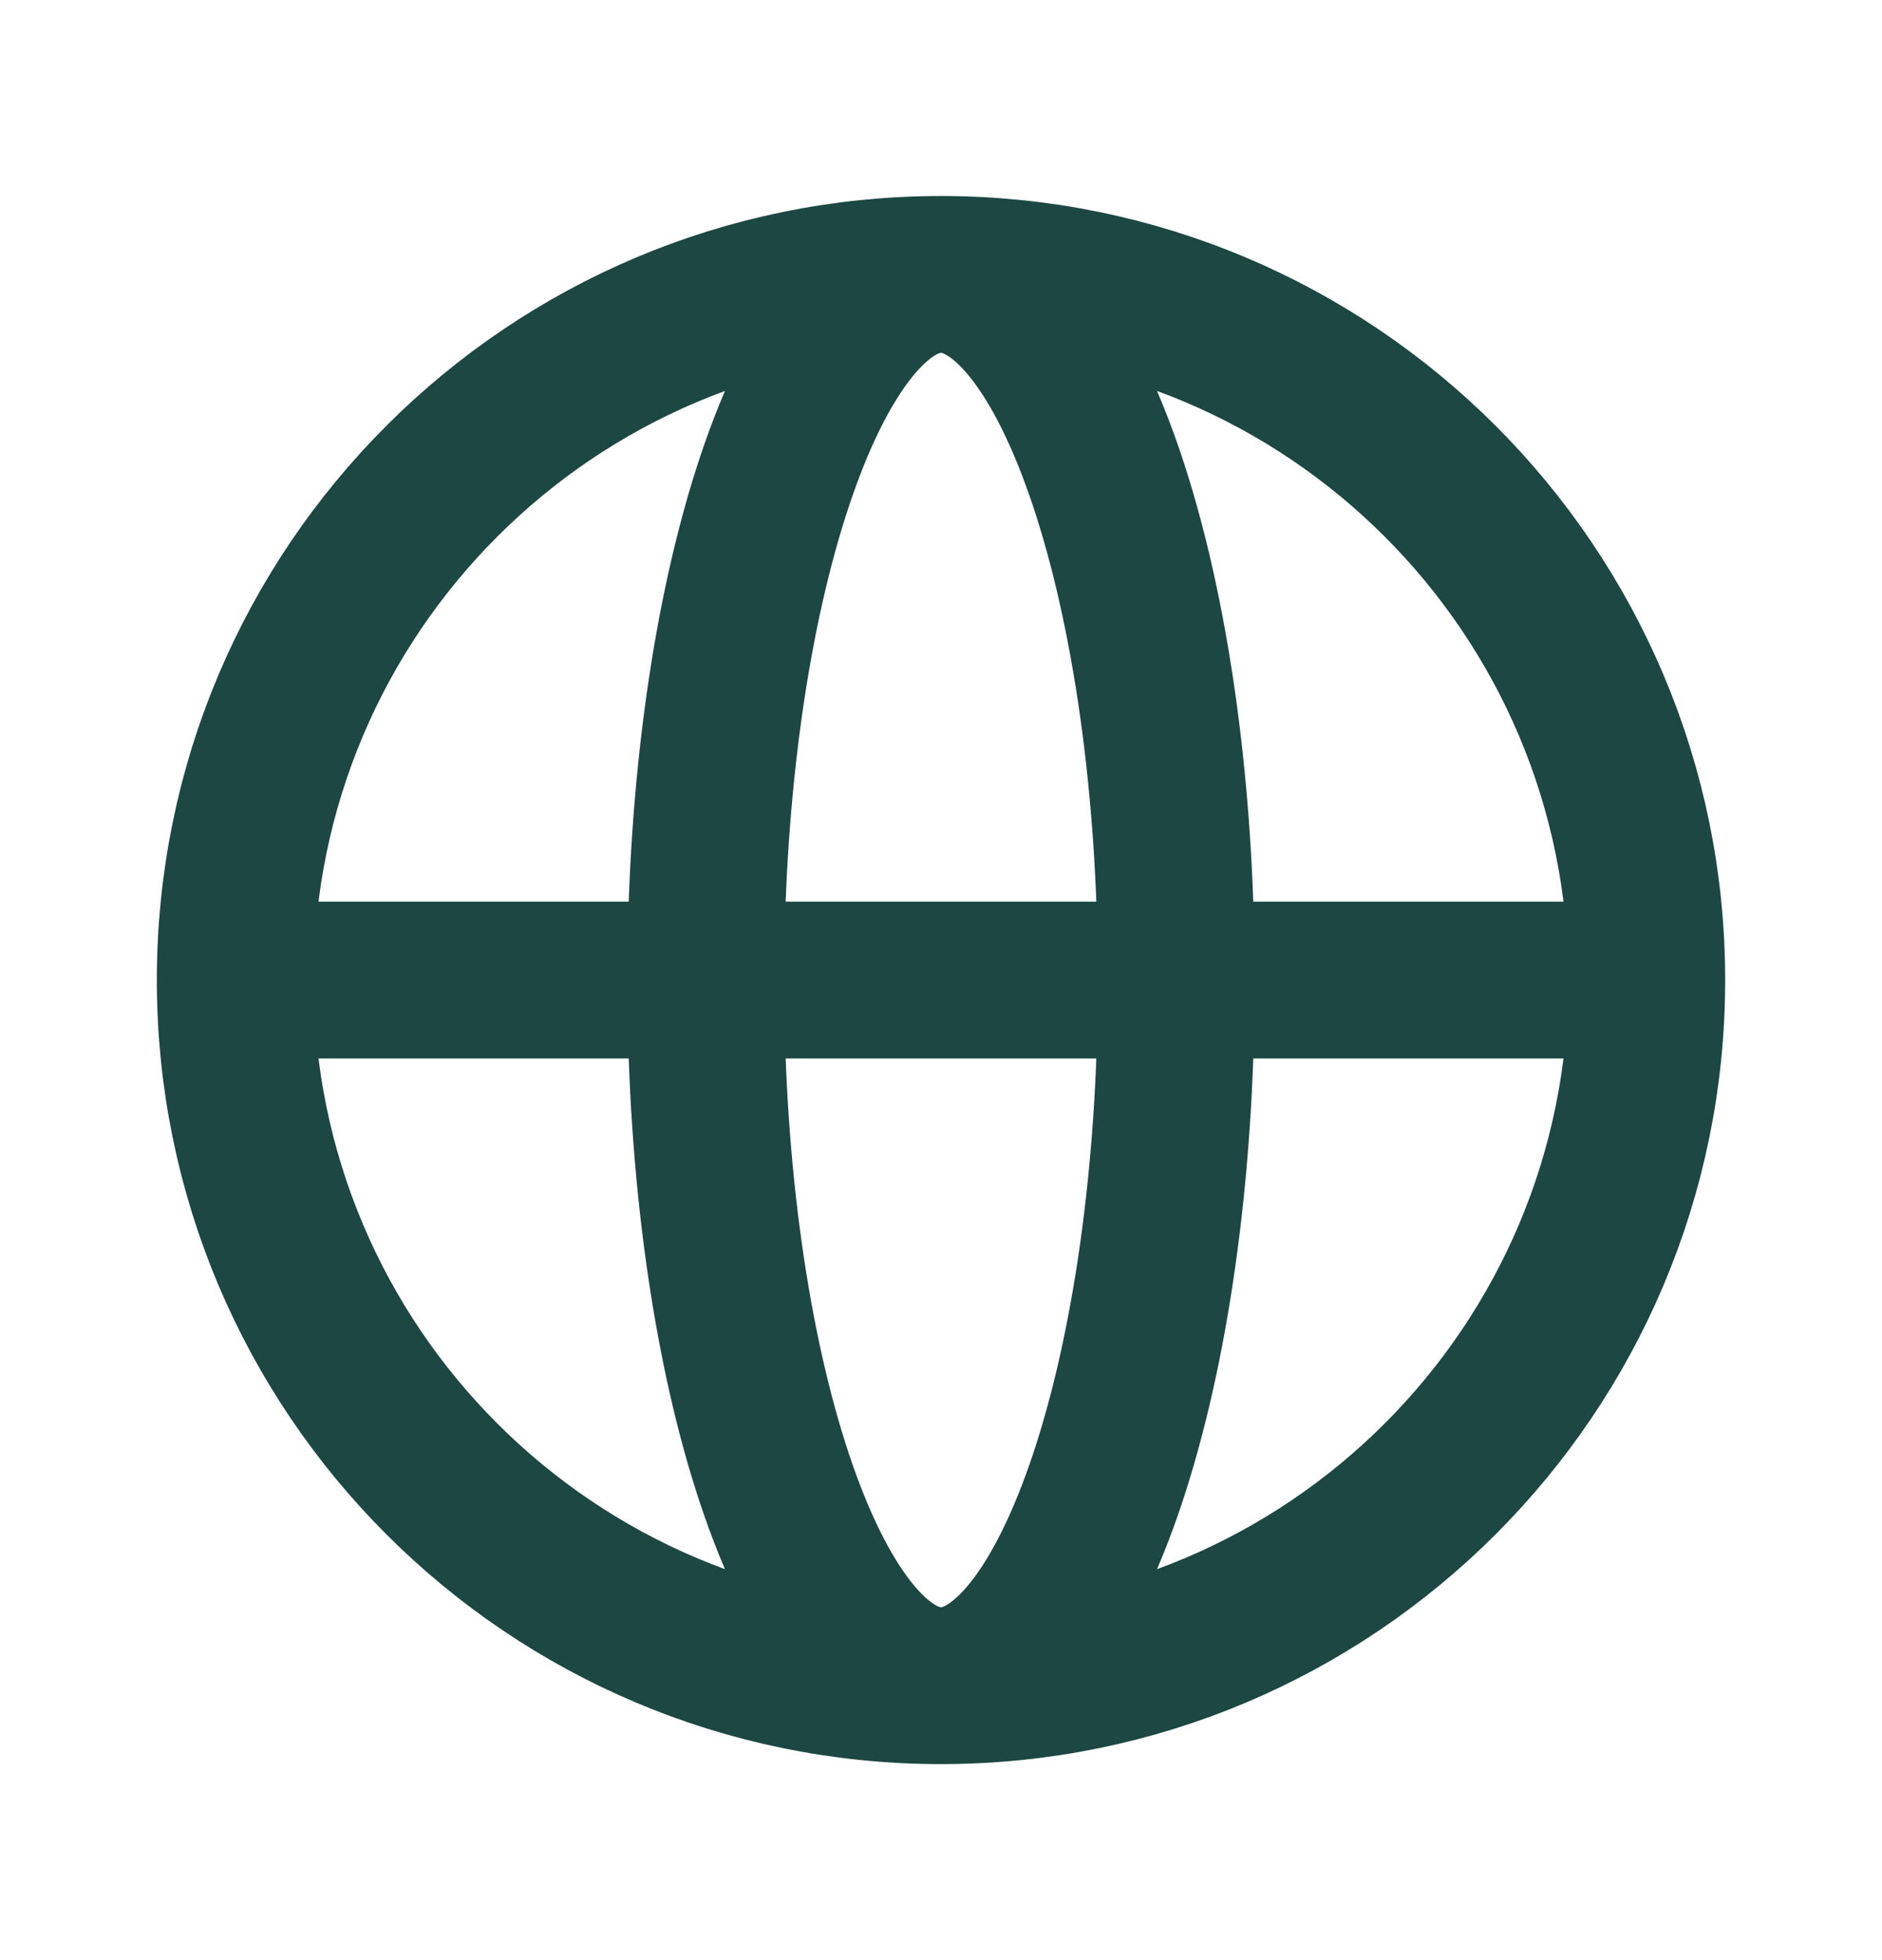
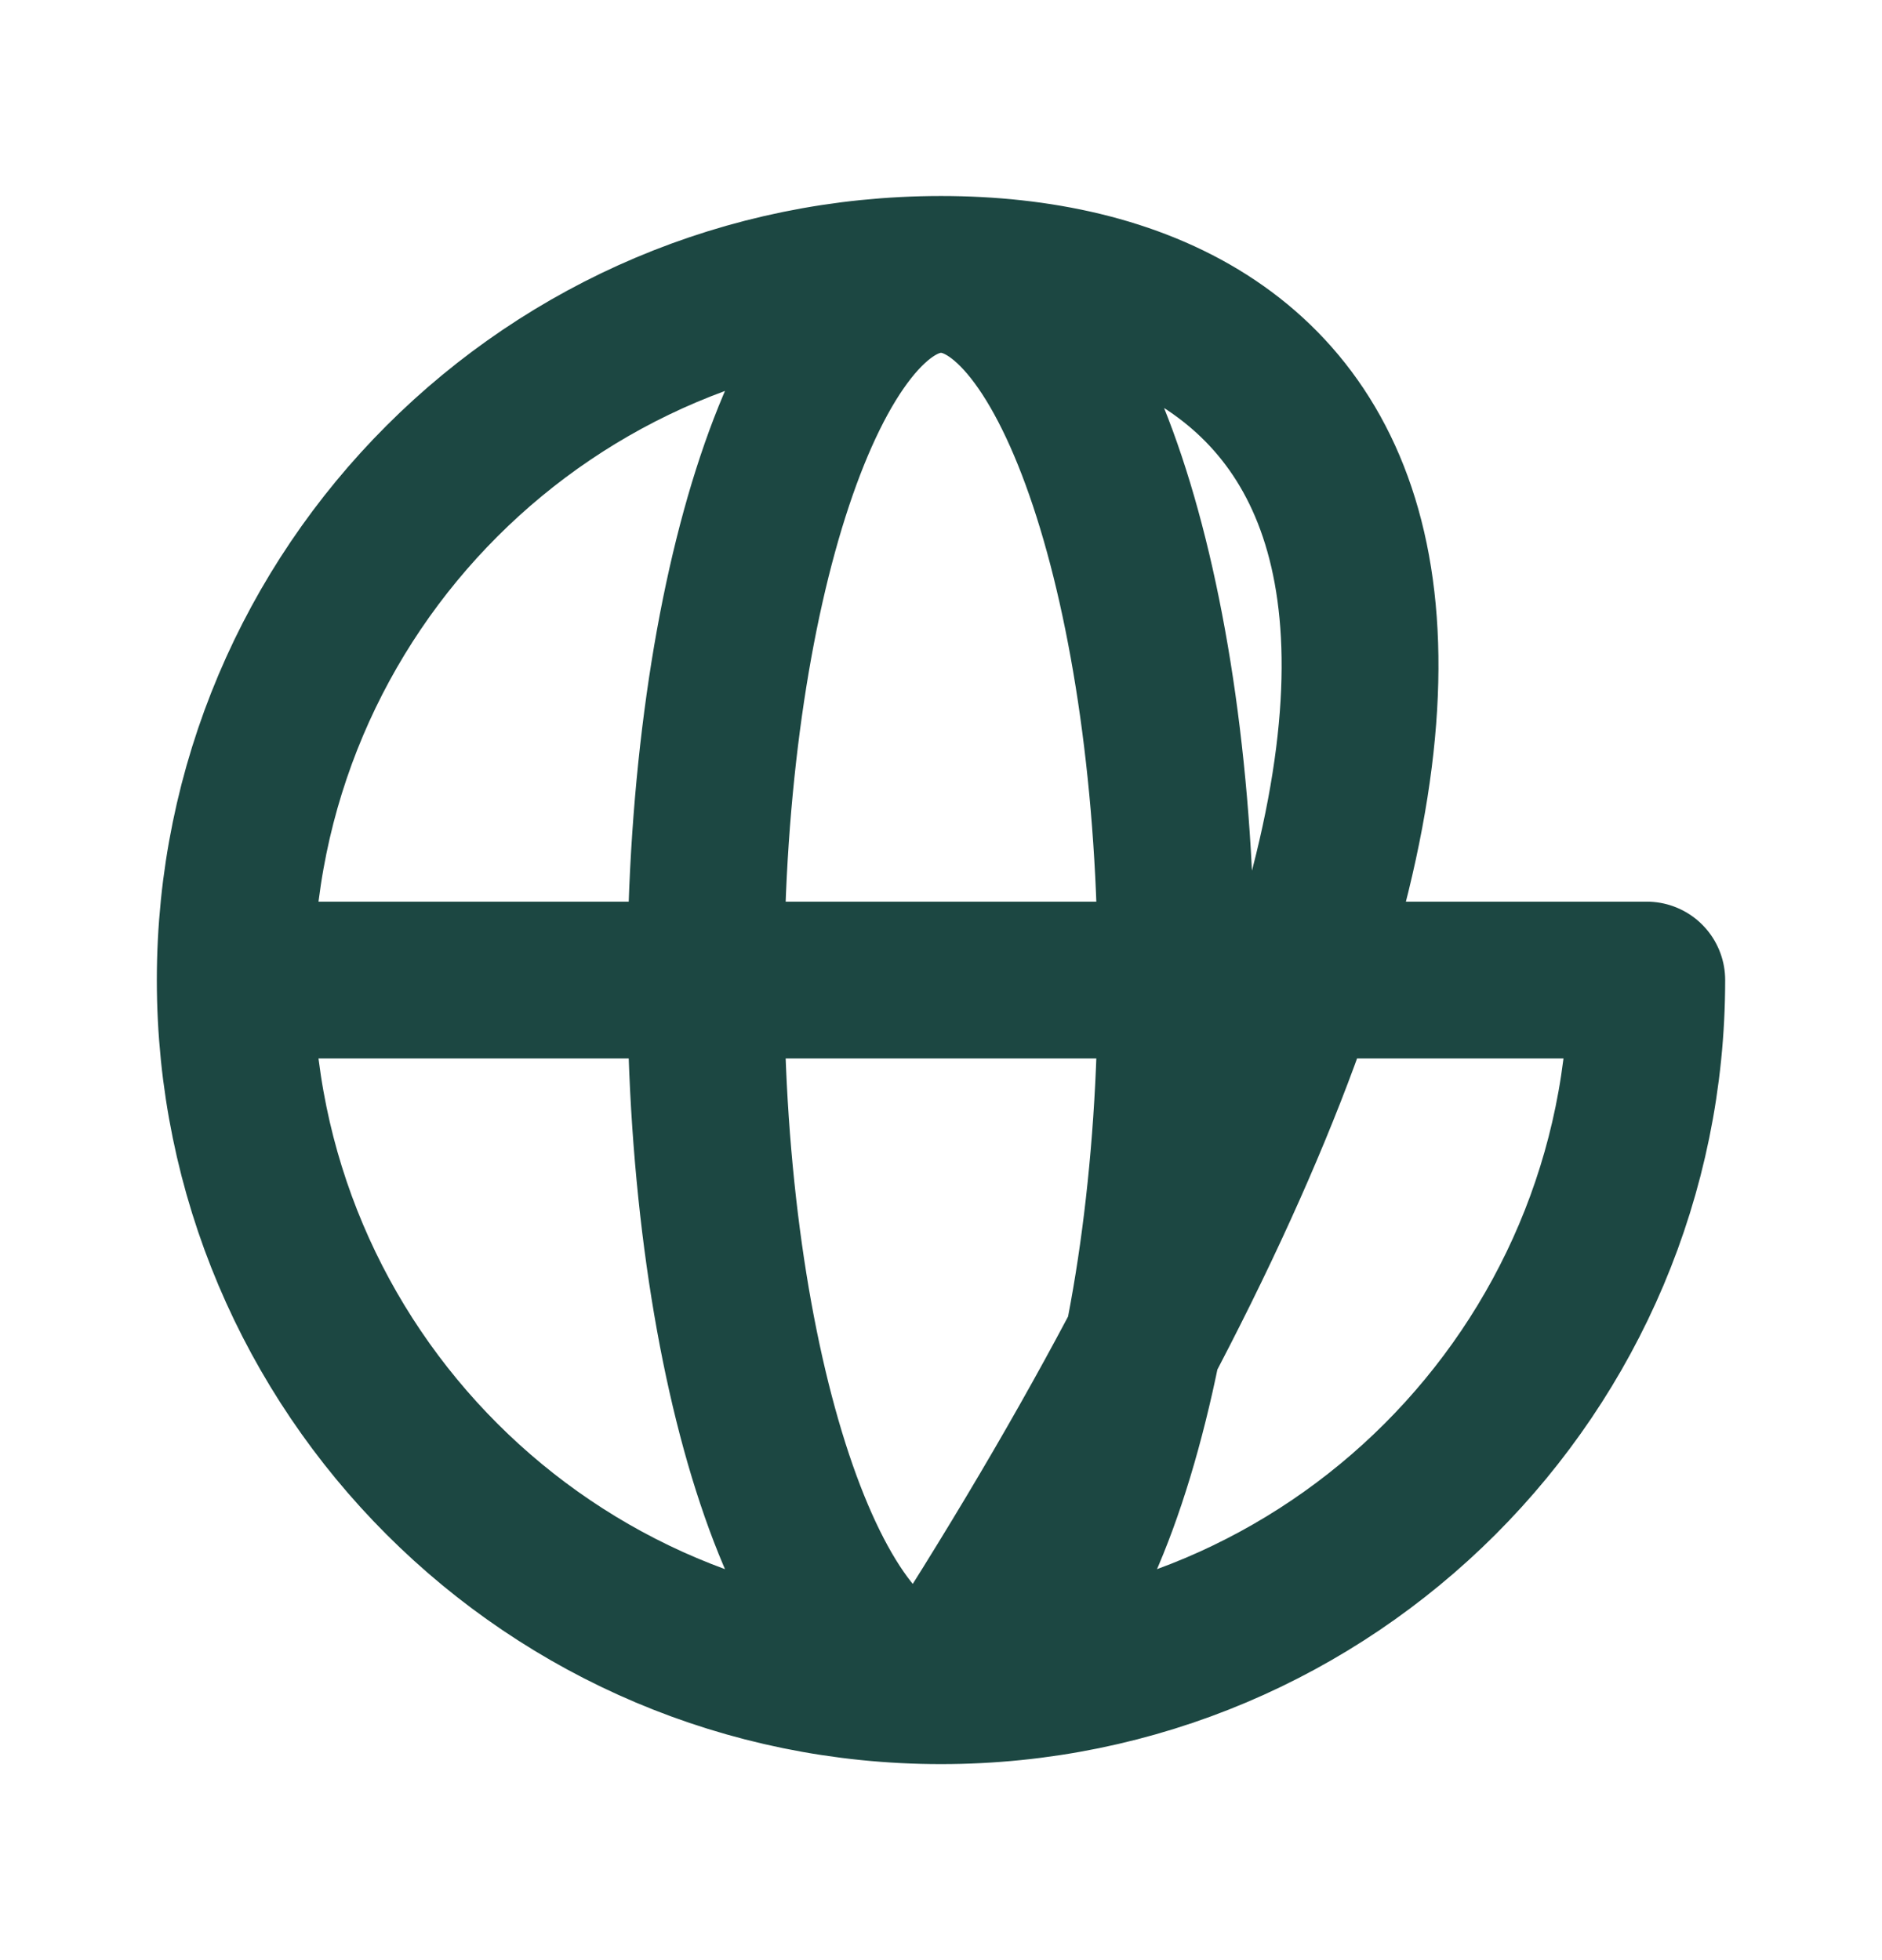
<svg xmlns="http://www.w3.org/2000/svg" width="24" height="25" viewBox="0 0 24 25" fill="none">
-   <path d="M21 12.5C21 17.471 16.971 21.5 12 21.5M21 12.5C21 7.529 16.971 3.5 12 3.5M21 12.5H3M12 21.5C7.029 21.5 3 17.471 3 12.5M12 21.5C13.657 21.5 15 17.471 15 12.5C15 7.529 13.657 3.5 12 3.5M12 21.5C10.343 21.5 9 17.471 9 12.5C9 7.529 10.343 3.5 12 3.5M3 12.5C3 7.529 7.029 3.5 12 3.5" stroke="#1C4742" stroke-width="2" stroke-linecap="round" stroke-linejoin="round" />
+   <path d="M21 12.5C21 17.471 16.971 21.5 12 21.5C21 7.529 16.971 3.5 12 3.5M21 12.5H3M12 21.5C7.029 21.5 3 17.471 3 12.5M12 21.5C13.657 21.5 15 17.471 15 12.5C15 7.529 13.657 3.5 12 3.5M12 21.5C10.343 21.5 9 17.471 9 12.5C9 7.529 10.343 3.5 12 3.5M3 12.5C3 7.529 7.029 3.5 12 3.5" stroke="#1C4742" stroke-width="2" stroke-linecap="round" stroke-linejoin="round" />
</svg>